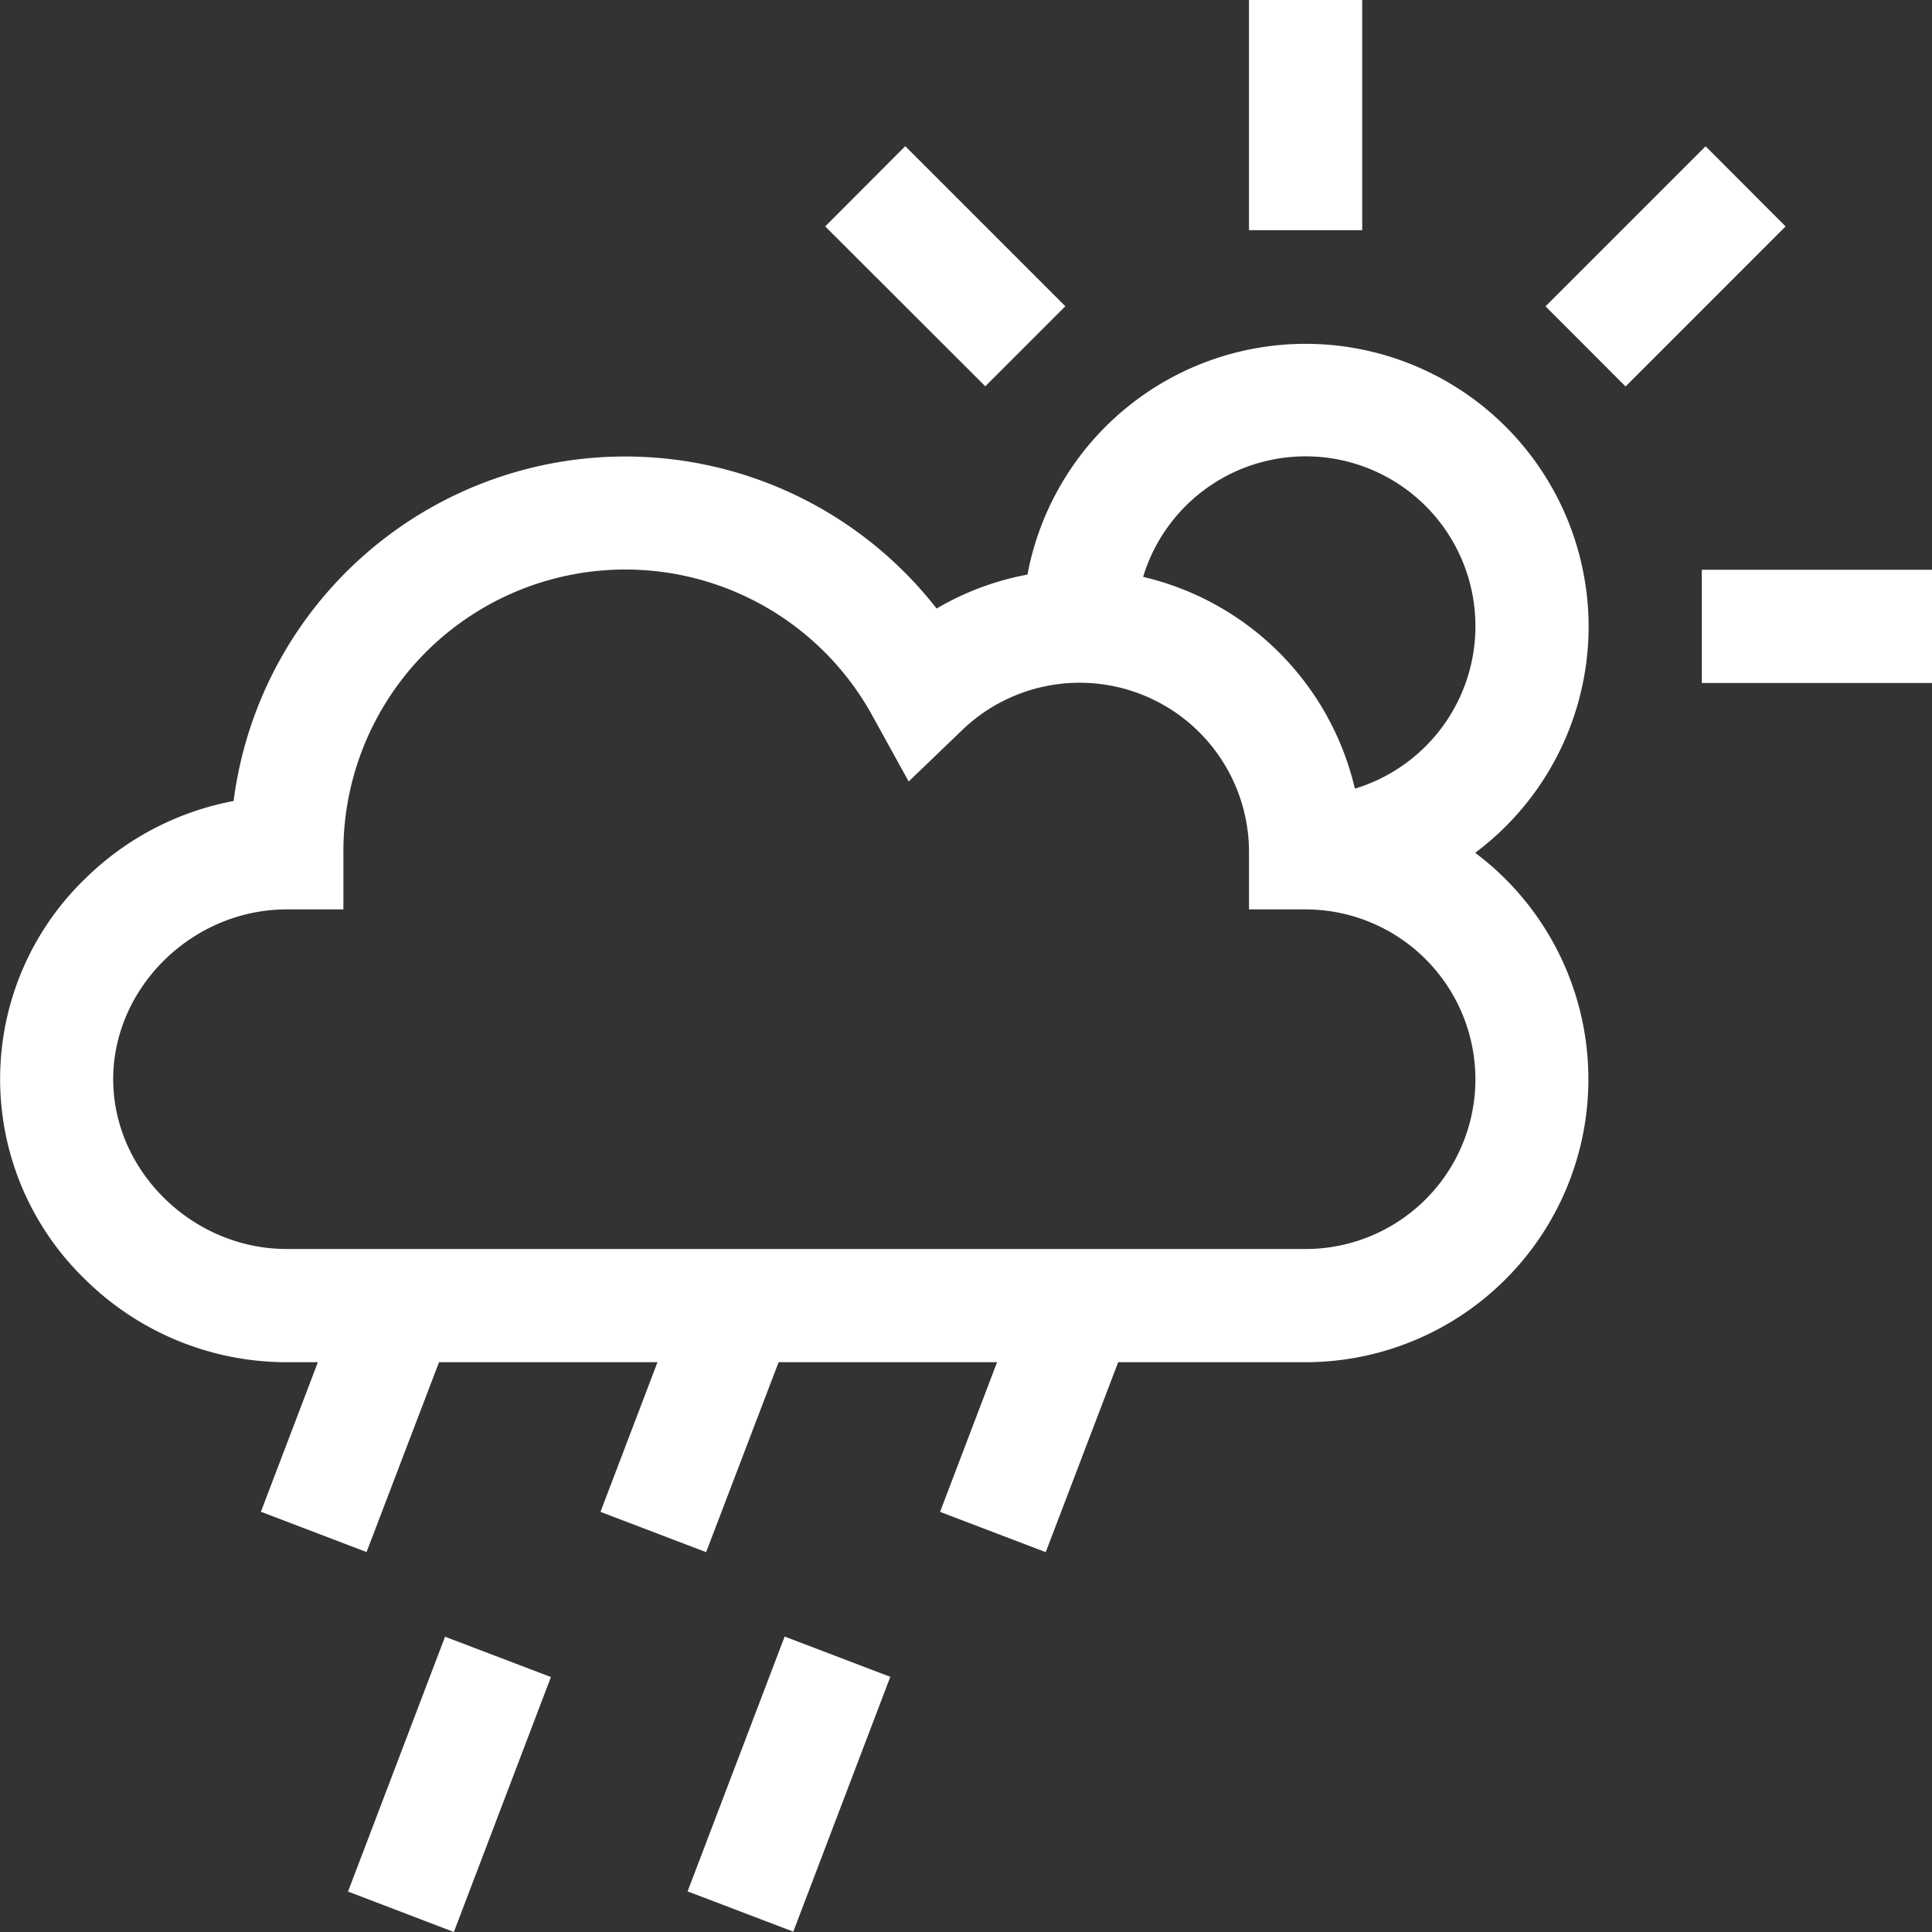
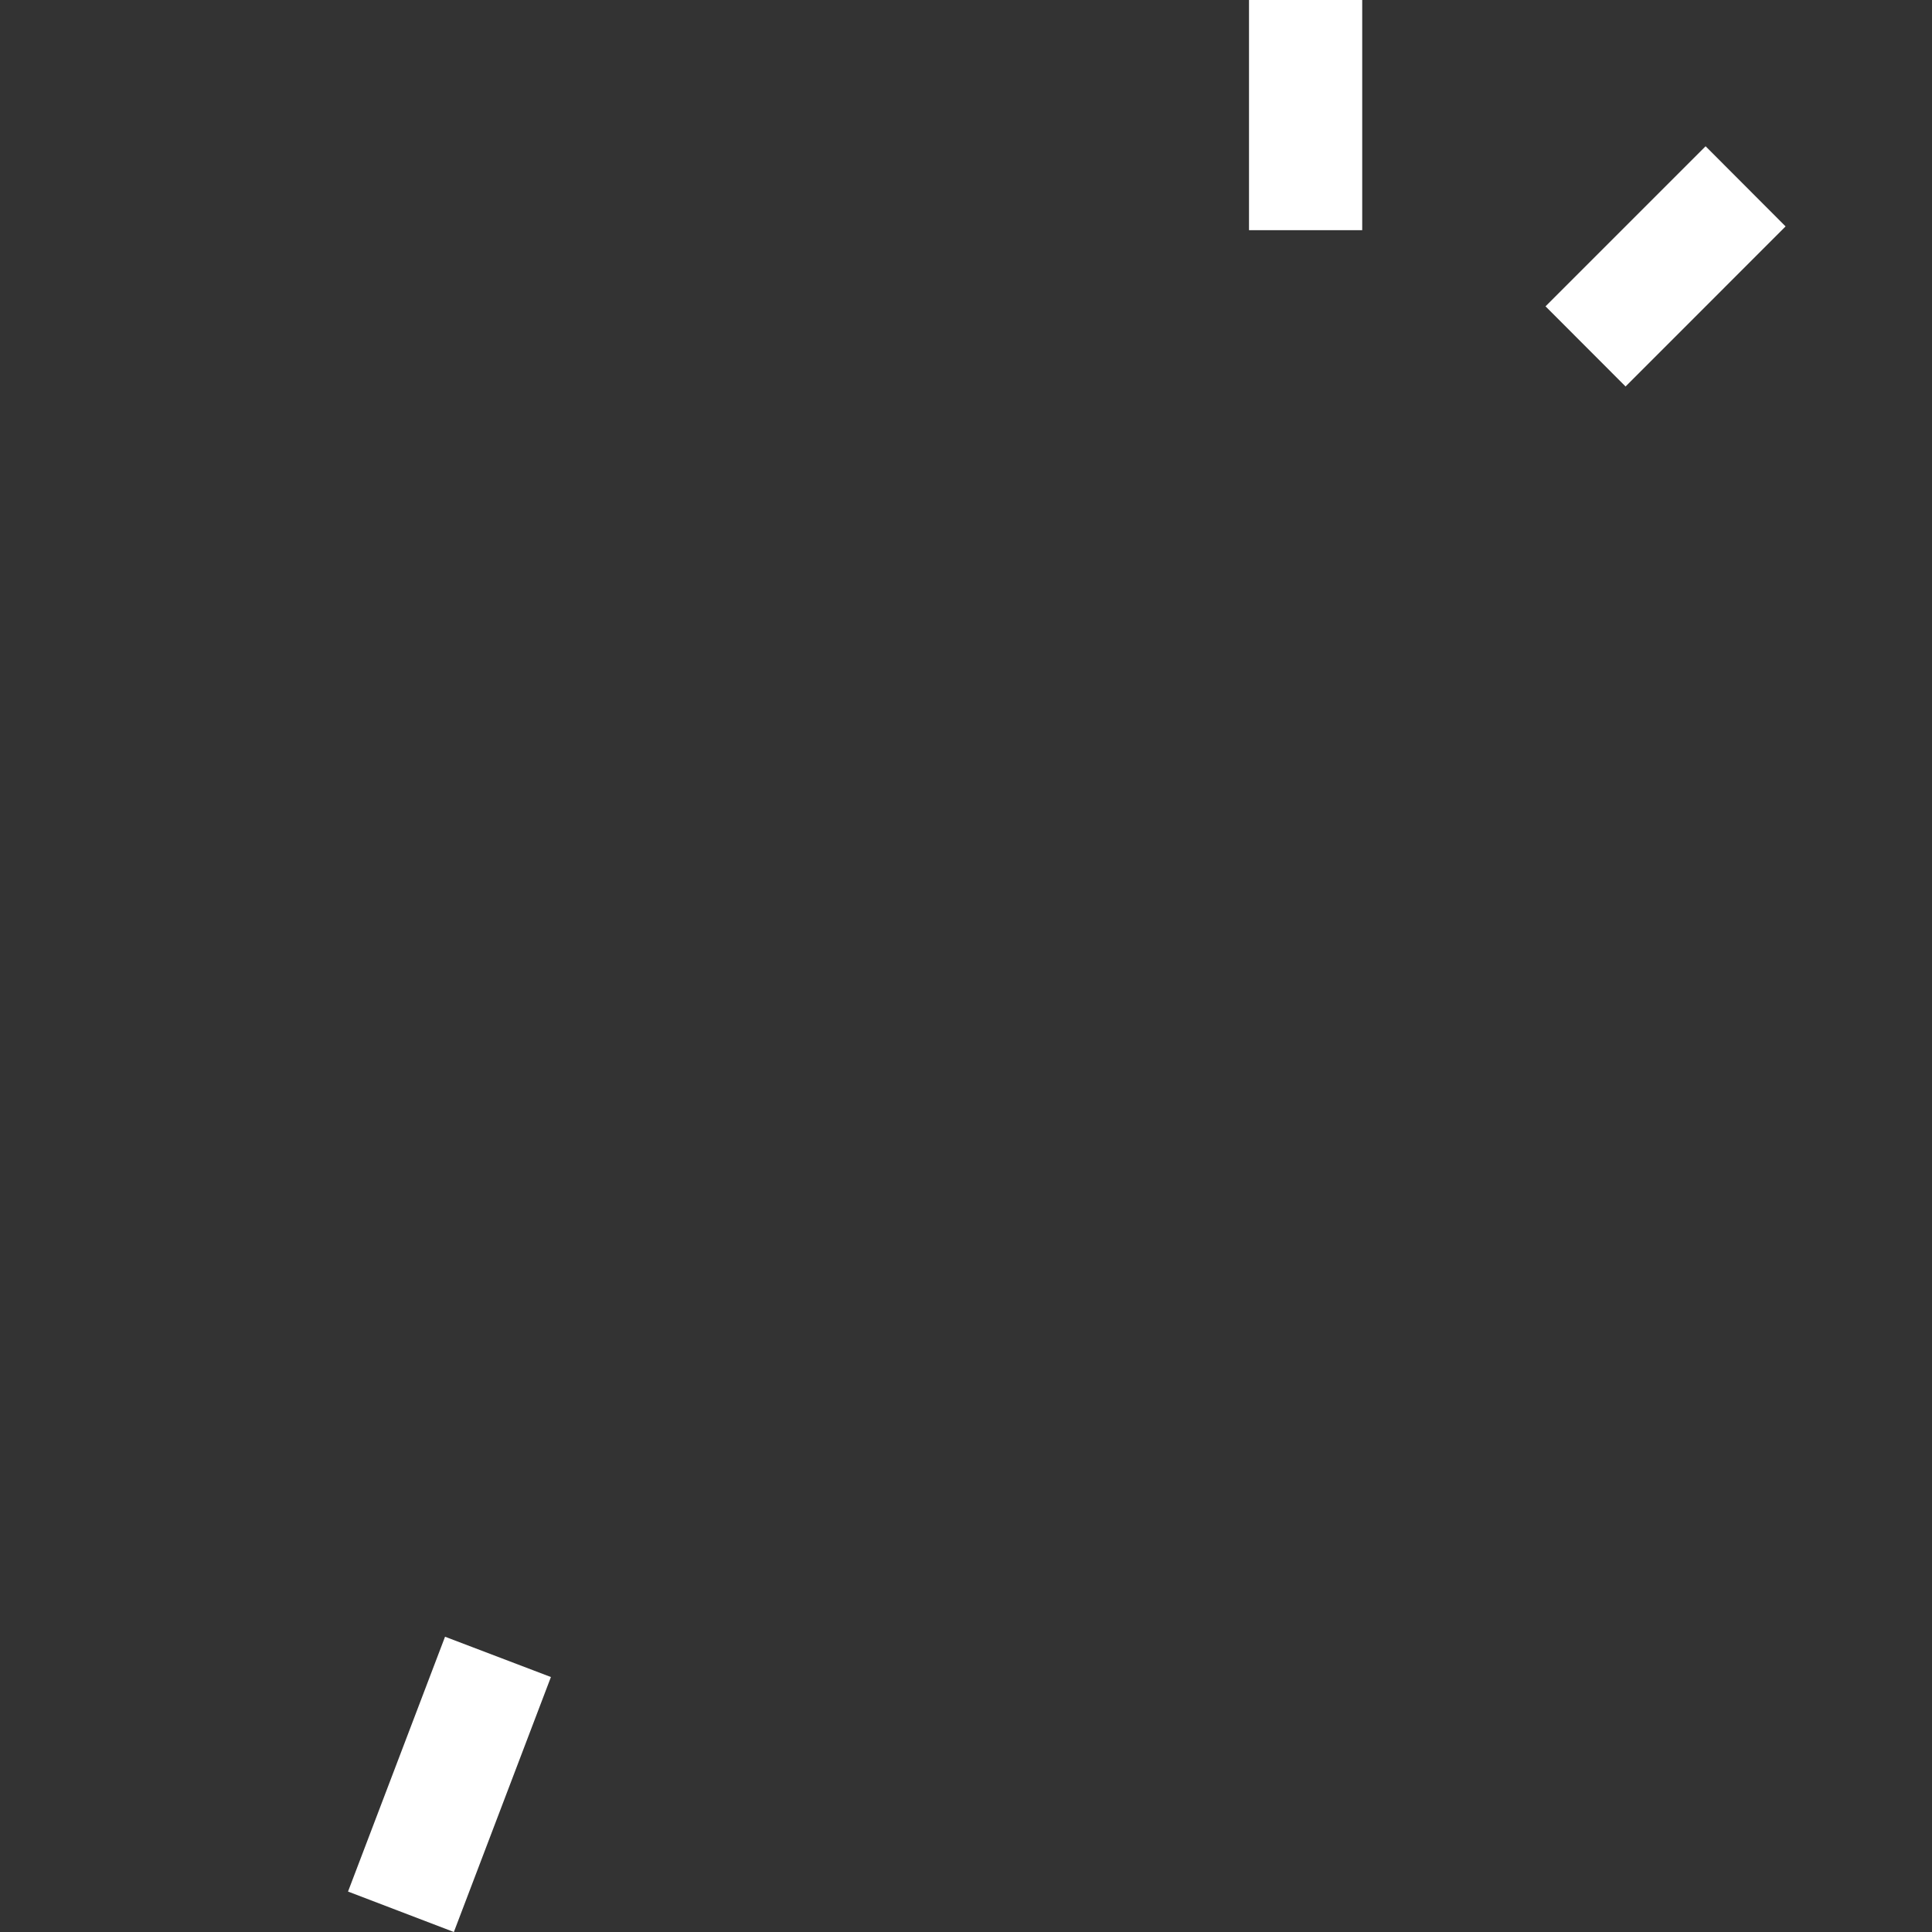
<svg xmlns="http://www.w3.org/2000/svg" id="レイヤー_1" data-name="レイヤー 1" viewBox="0 0 512 512">
  <rect x="0" y="0" width="512" height="512" fill="#333333" stroke="none" />
  <defs>
    <style>.cls-1{fill:#fff;}</style>
  </defs>
-   <path class="cls-1" d="M421,166a75,75,0,0,0-148.71-13.73,74.26,74.26,0,0,0-24.08,9,104.64,104.64,0,0,0-186.3,51,76.14,76.14,0,0,0-39.29,20.54,73.82,73.82,0,0,0,0,106.3A76,76,0,0,0,76,361h8.24L69.14,400.63l28,10.68L116.35,361h57.89l-15.11,39.66,28,10.68L206.34,361h57.89l-15.1,39.66,28,10.68L296.33,361H346a75,75,0,0,0,44.94-135A74.91,74.91,0,0,0,421,166ZM391,286a45,45,0,0,1-45,45H76c-24.93,0-46-20.6-46-45s21.06-45,46-45H91V226A74.71,74.71,0,0,1,231.37,190l9.44,17.11,14.08-13.54A44.89,44.89,0,0,1,331,226v15h15A45.05,45.05,0,0,1,391,286ZM359.06,209a75.26,75.26,0,0,0-56.12-56.12A45,45,0,1,1,359.06,209Z" />
  <path class="cls-1" d="M331,0h30V61H331Z" />
-   <path class="cls-1" d="M451,151h61v30H451Z" />
  <path class="cls-1" d="M409.58,81.18,452,38.76,473.2,60l-42.41,42.42Z" />
-   <path class="cls-1" d="M218.69,60,239.9,38.74l42.42,42.42-21.21,21.21Z" />
  <path class="cls-1" d="M92.23,501.28l25.71-67.53L146,444.43,120.28,512Z" />
-   <path class="cls-1" d="M182.22,501.23l25.72-67.53,28,10.68-25.71,67.53Z" />
</svg>